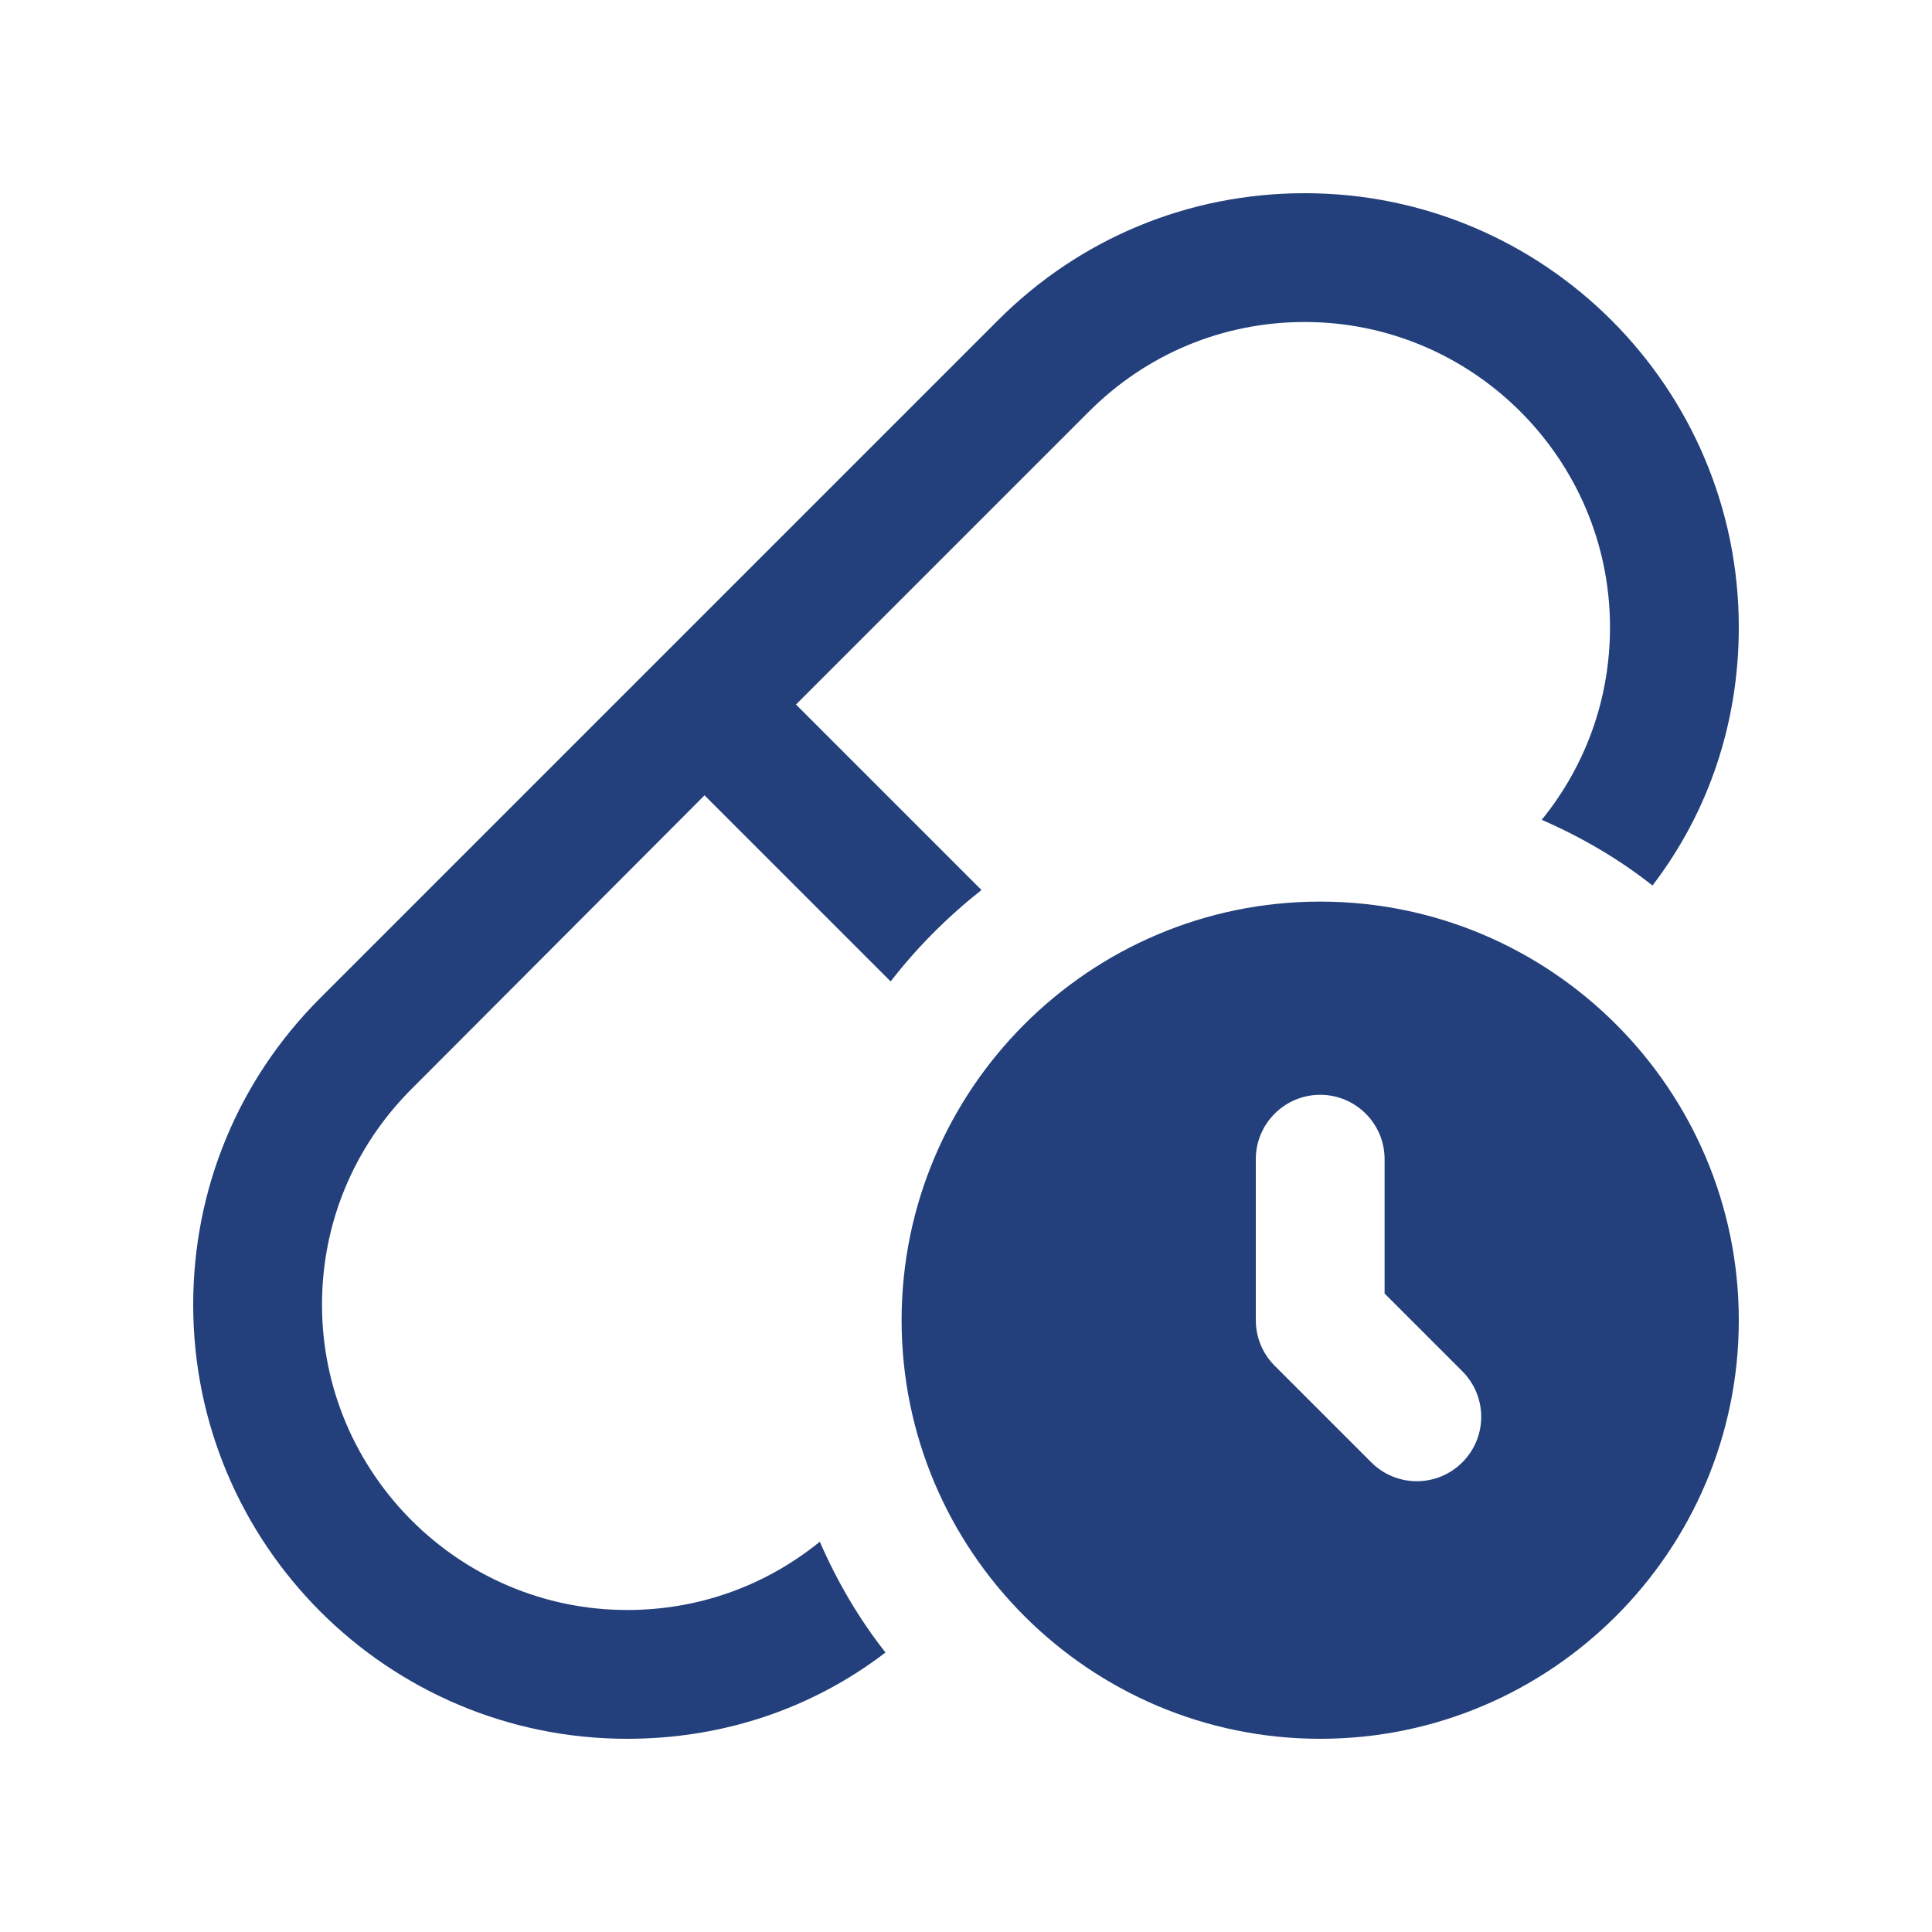
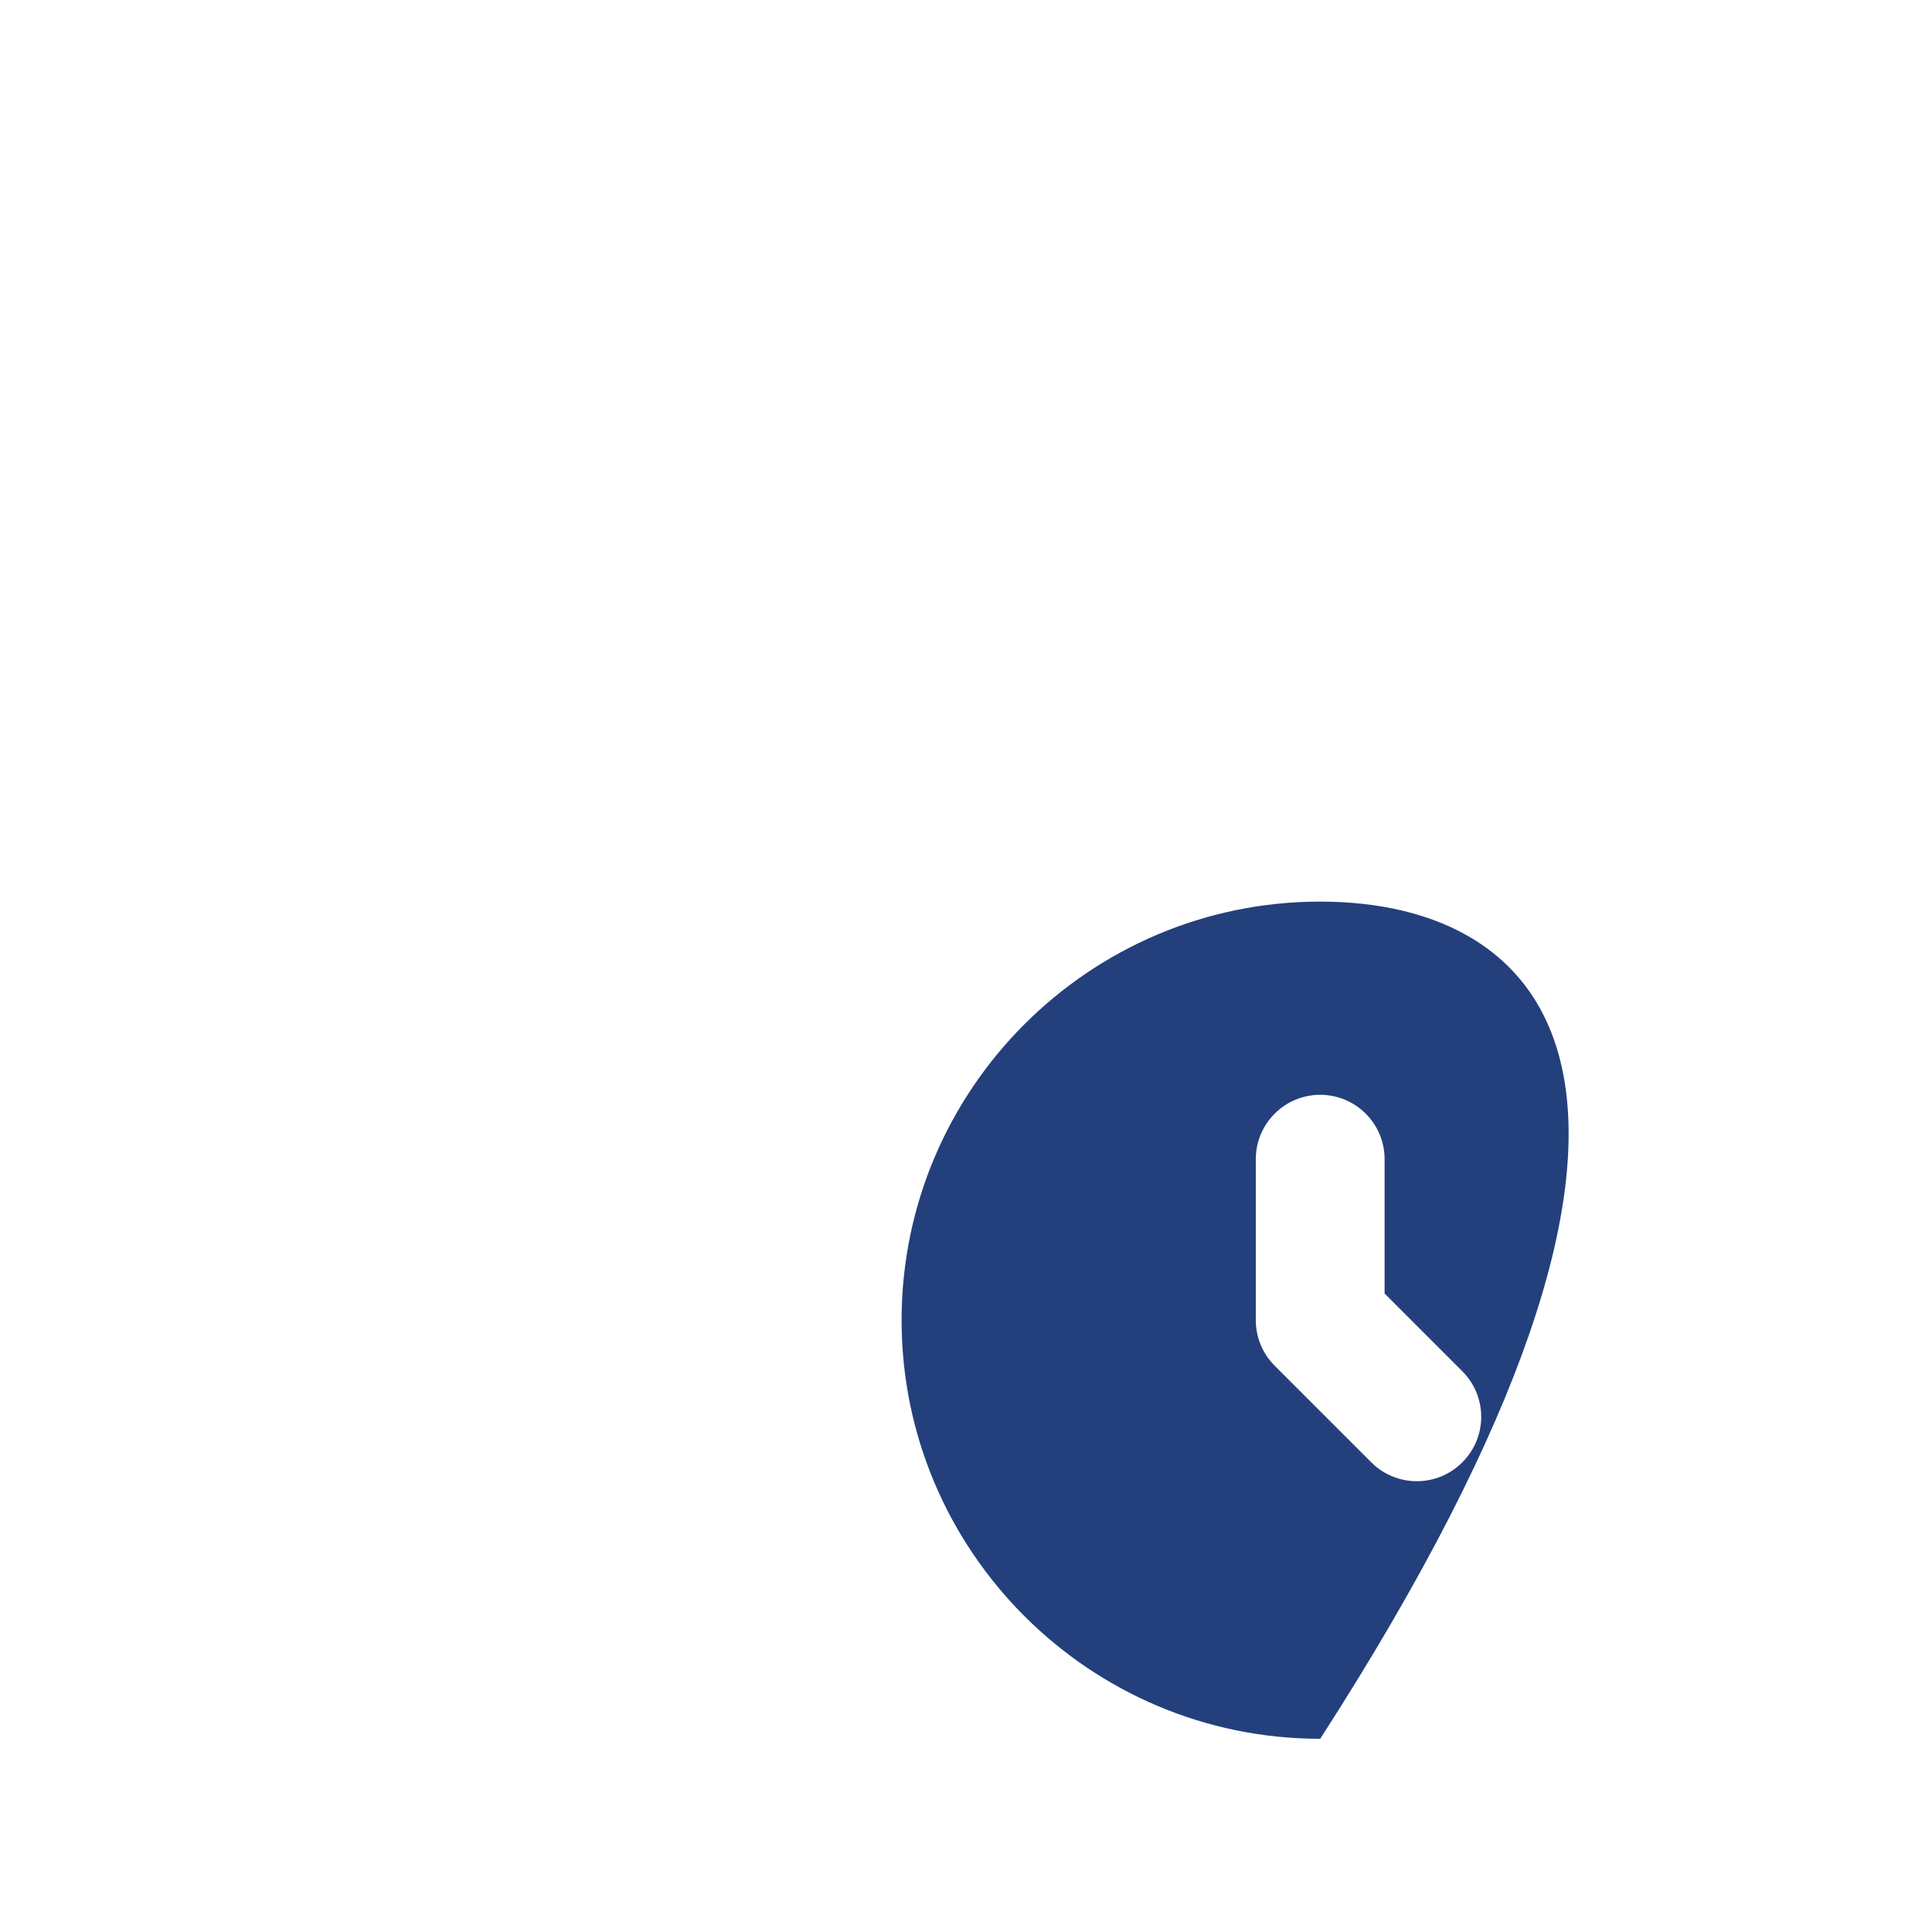
<svg xmlns="http://www.w3.org/2000/svg" width="30" height="30" viewBox="0 0 30 30" fill="none">
  <g clip-path="url(#clip0_1591_1134)">
-     <path d="M20.5 14C16.916 14 14 16.916 14 20.5C14 24.084 16.916 27 20.5 27C24.084 27 27 24.084 27 20.5C27 16.916 24.084 14 20.5 14ZM22.707 22.707C22.316 23.098 21.684 23.098 21.293 22.707L19.793 21.207C19.605 21.02 19.5 20.765 19.5 20.5V18C19.5 17.448 19.948 17 20.5 17C21.052 17 21.5 17.448 21.5 18V20.086L22.707 21.293C23.098 21.684 23.098 22.316 22.707 22.707Z" fill="#23407C" />
-     <path d="M20.26 3C18.46 3 16.77 3.7 15.5 4.97L4.97 15.5C3.7 16.77 3 18.46 3 20.26C3 23.98 6.02 27 9.74 27C11.21 27 12.6 26.54 13.75 25.66C13.34 25.14 13 24.56 12.73 23.94C11.88 24.63 10.84 25 9.74 25C7.13 25 5 22.87 5 20.26C5 19 5.49 17.81 6.39 16.91L10.94 12.35L13.83 15.24C14.24 14.71 14.71 14.24 15.24 13.82L12.36 10.94L16.91 6.39C17.81 5.49 19 5 20.26 5C22.87 5 25 7.13 25 9.74C25 10.84 24.63 11.88 23.94 12.73C24.56 13 25.14 13.34 25.66 13.75C26.54 12.6 27 11.21 27 9.74C27 6.02 23.98 3 20.26 3Z" fill="#23407C" />
+     <path d="M20.5 14C16.916 14 14 16.916 14 20.5C14 24.084 16.916 27 20.5 27C27 16.916 24.084 14 20.5 14ZM22.707 22.707C22.316 23.098 21.684 23.098 21.293 22.707L19.793 21.207C19.605 21.02 19.5 20.765 19.5 20.5V18C19.5 17.448 19.948 17 20.5 17C21.052 17 21.5 17.448 21.5 18V20.086L22.707 21.293C23.098 21.684 23.098 22.316 22.707 22.707Z" fill="#23407C" />
  </g>
  <defs>
    <clipPath id="clip0_1591_1134">
      <rect width="24" height="24" fill="white" transform="translate(3 3)" />
    </clipPath>
  </defs>
</svg>